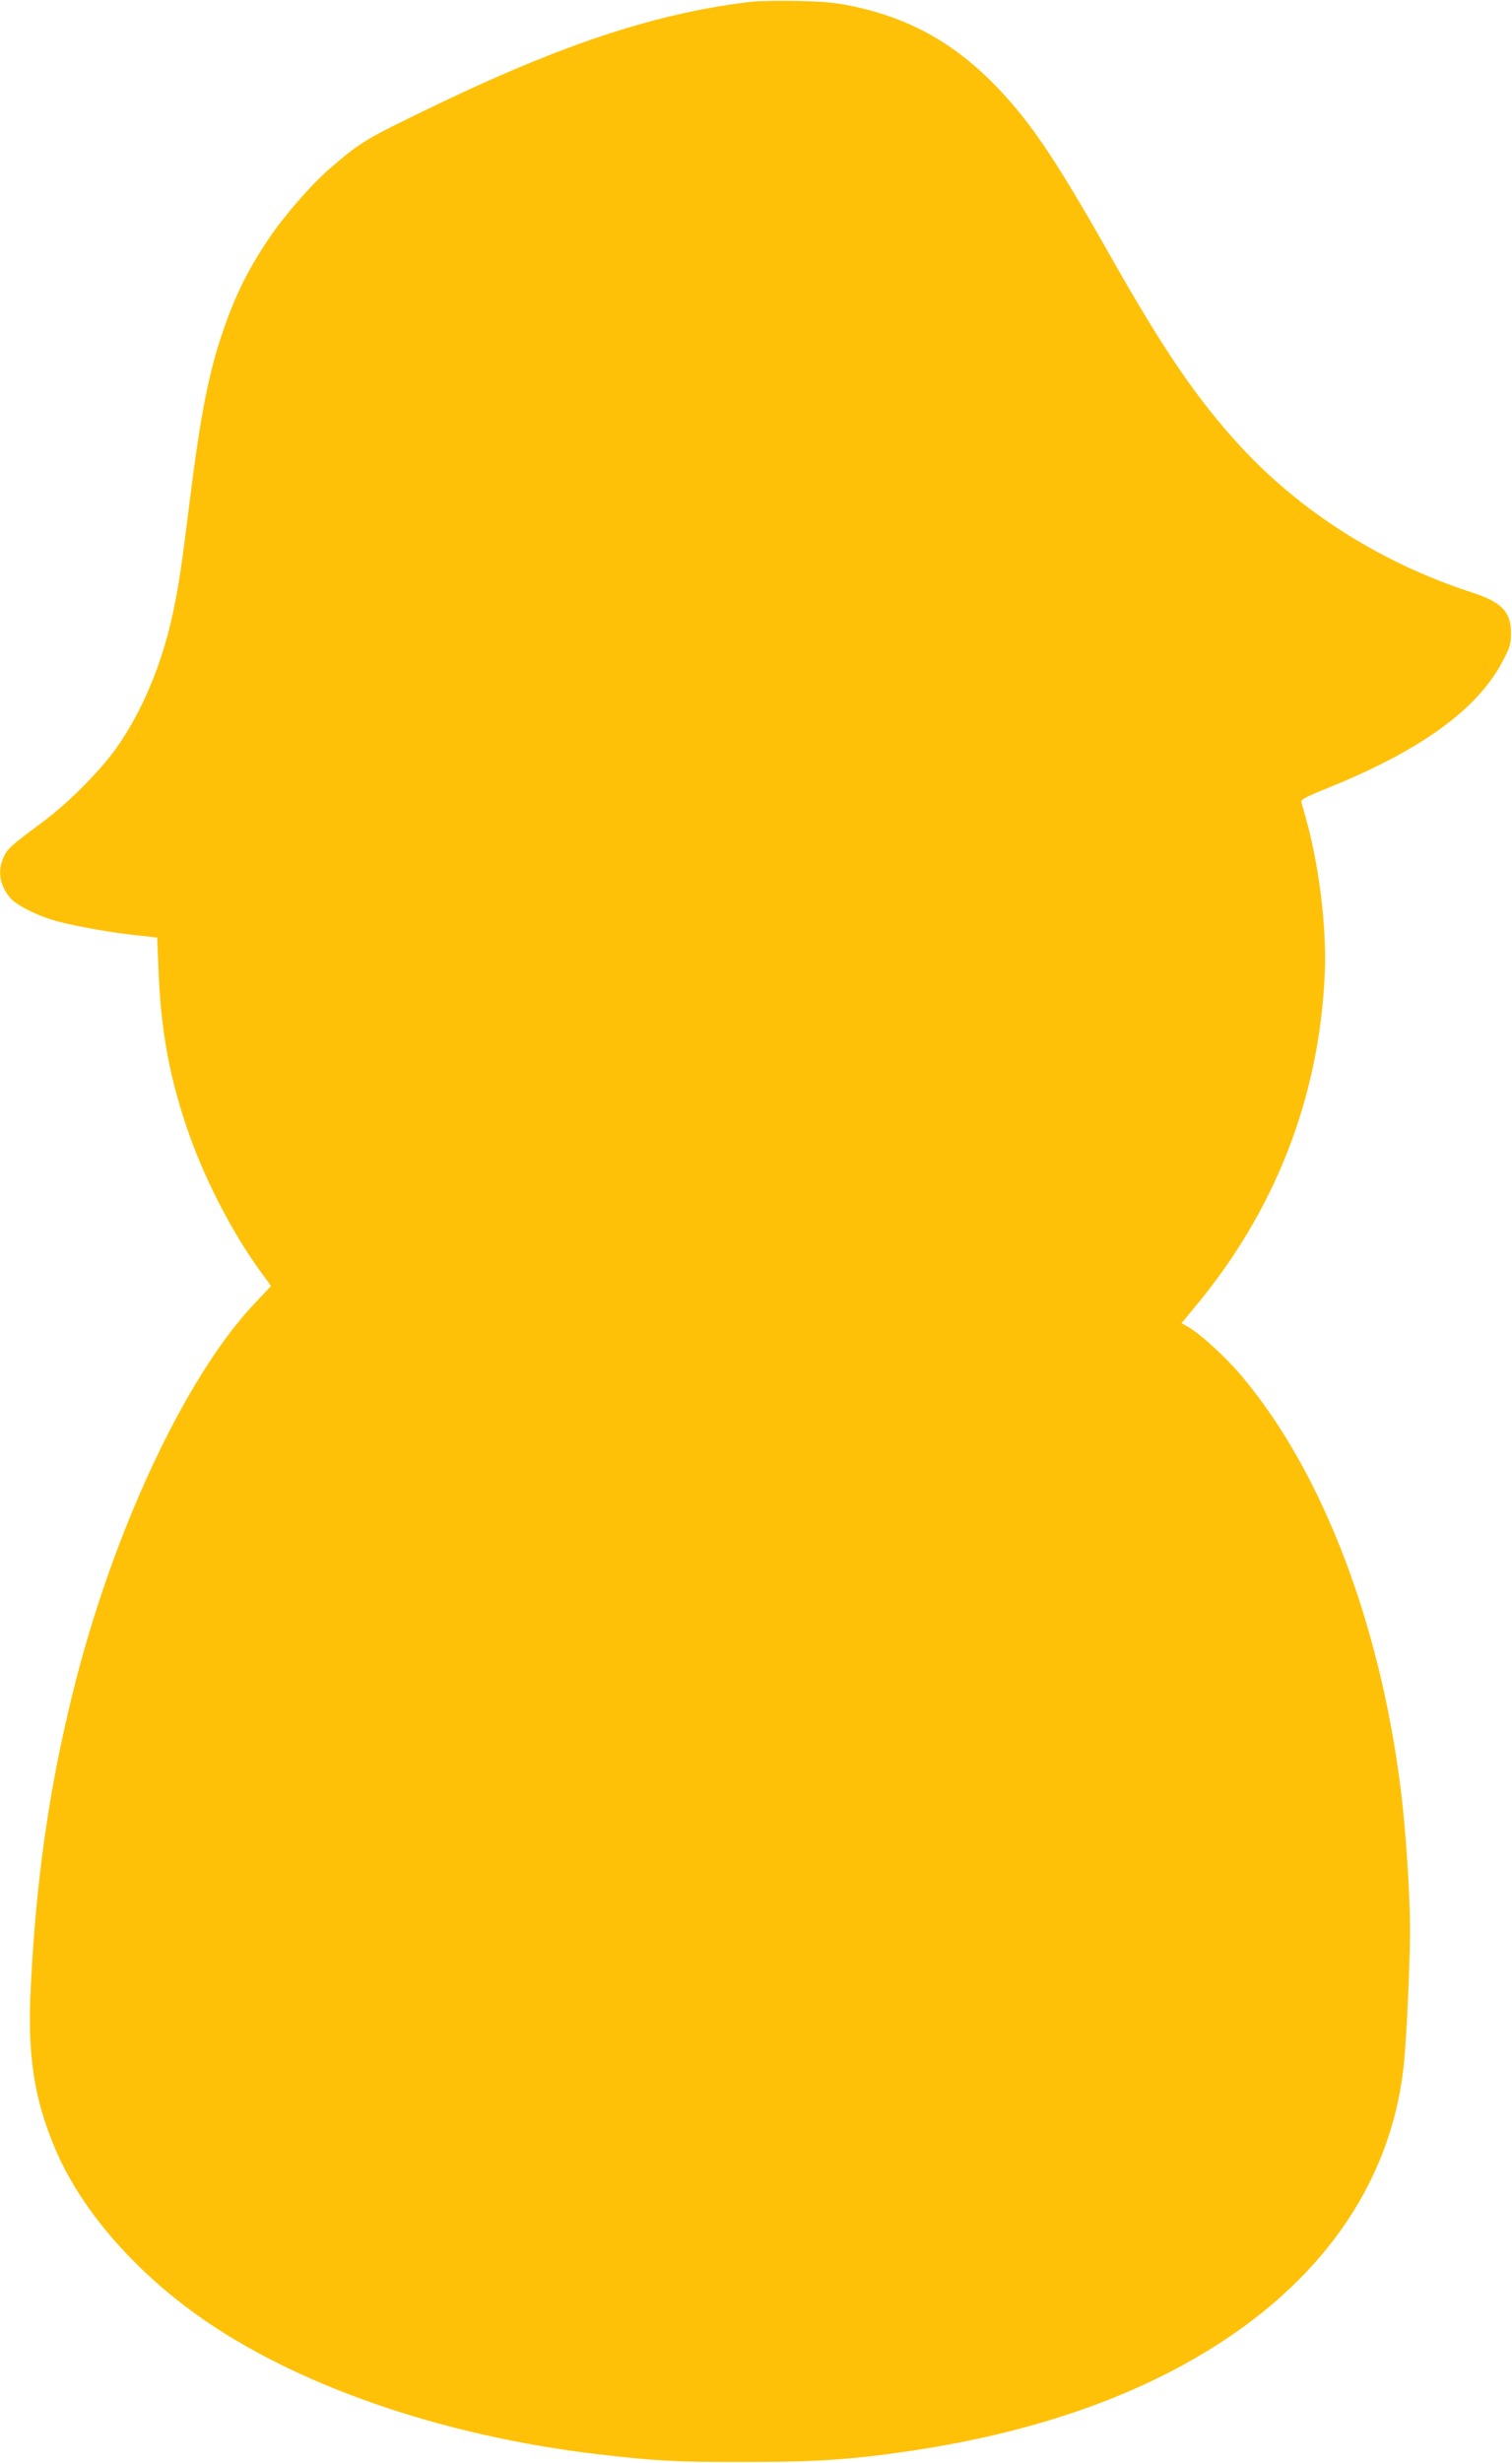
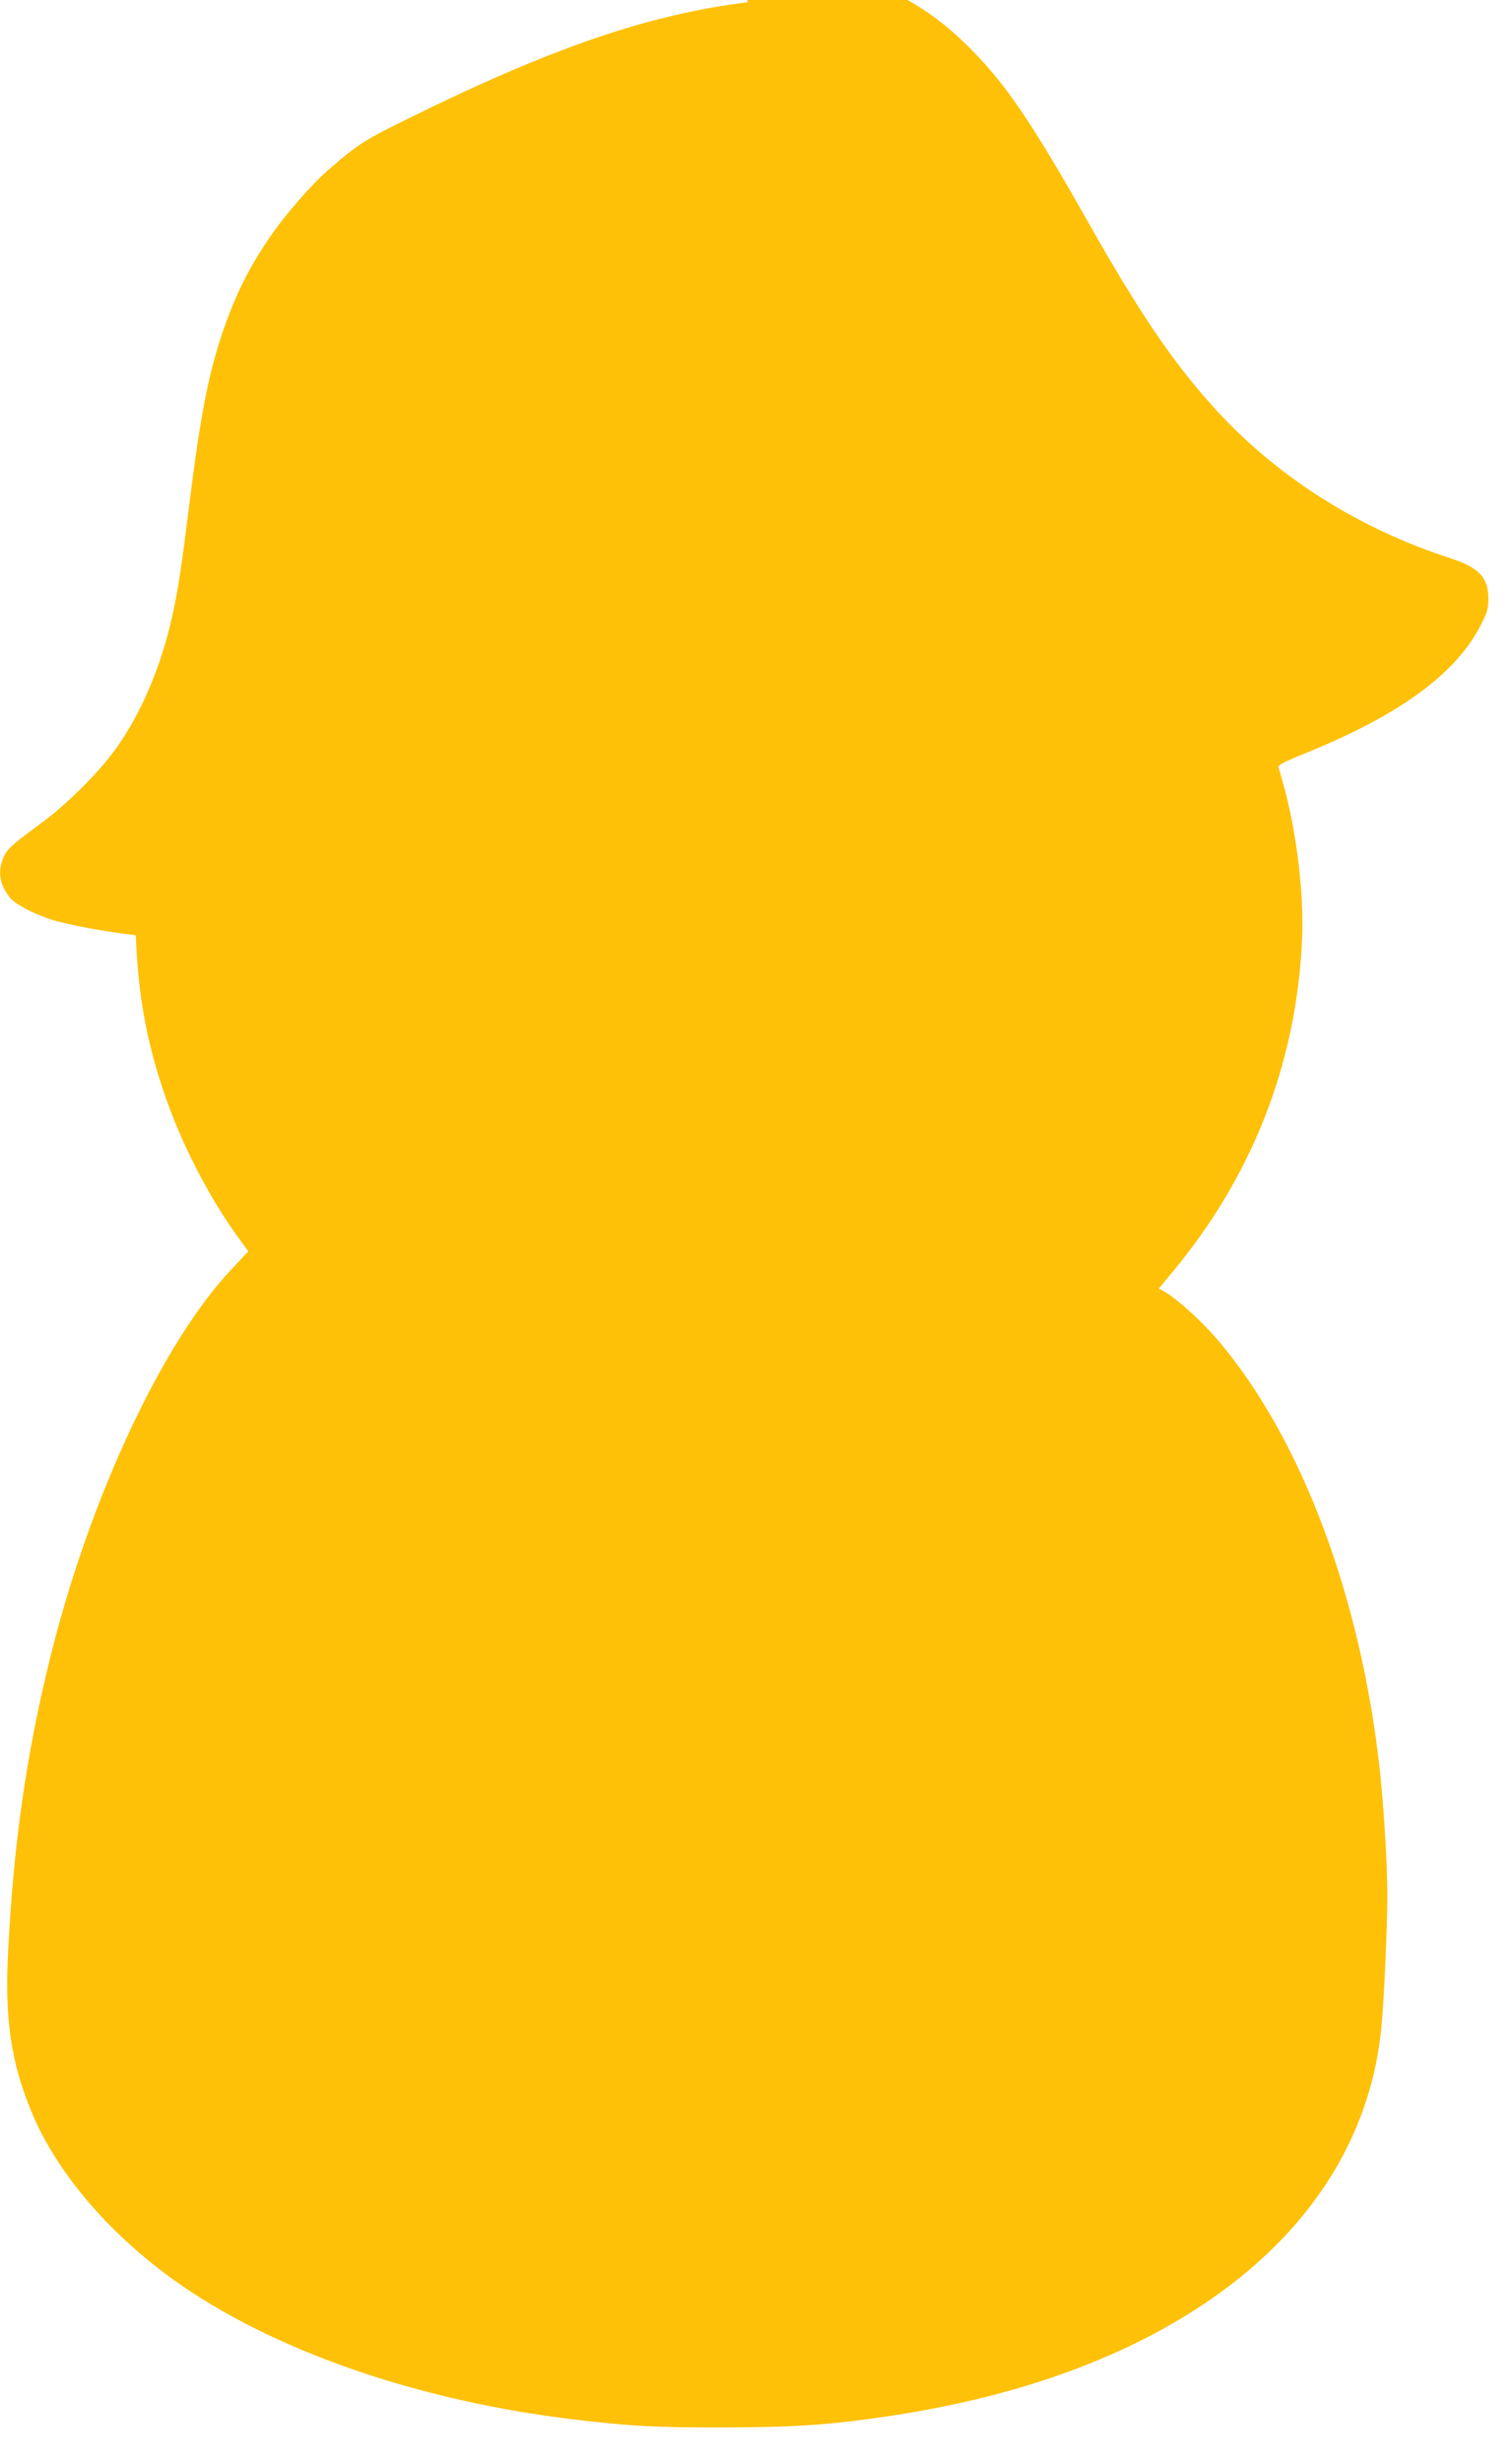
<svg xmlns="http://www.w3.org/2000/svg" version="1.0" width="786pt" height="1280pt" viewBox="0 0 786 1280" preserveAspectRatio="xMidYMid meet">
  <g transform="translate(0,1280) scale(0.1,-0.1)" fill="#ffc107" stroke="none">
-     <path d="M3890 12789 c-509 -63 -1008 -232 -1735 -589 -260 -127 -289 -145 -445 -280 -91 -79 -231 -239 -309 -355 -90 -132 -150 -245 -205 -385 -98 -253 -145 -471 -206 -955 -49 -393 -63 -484 -96 -633 -57 -256 -160 -498 -291 -682 -87 -121 -249 -284 -383 -383 -162 -120 -181 -137 -201 -181 -33 -73 -21 -146 34 -212 30 -35 123 -84 218 -114 82 -26 293 -65 435 -80 l111 -12 7 -168 c12 -322 60 -577 163 -865 87 -243 226 -510 372 -709 l50 -69 -83 -88 c-361 -379 -742 -1193 -947 -2023 -124 -502 -191 -970 -219 -1532 -18 -349 16 -577 125 -836 129 -308 396 -621 735 -865 510 -366 1269 -630 2090 -727 291 -34 413 -41 760 -40 371 0 552 12 845 55 558 81 1042 233 1440 452 682 374 1081 922 1144 1572 14 141 31 525 31 681 0 171 -18 460 -40 664 -100 894 -404 1704 -830 2213 -83 100 -216 222 -281 260 l-37 21 67 81 c421 504 650 1093 678 1740 9 223 -25 520 -87 760 -16 61 -32 117 -35 126 -5 13 23 28 137 74 484 196 778 408 909 658 38 72 44 90 44 147 0 110 -49 161 -200 210 -470 152 -892 418 -1210 764 -221 241 -394 493 -670 981 -303 536 -435 727 -630 920 -204 201 -428 322 -705 381 -91 20 -153 26 -295 29 -99 2 -214 0 -255 -6z" />
+     <path d="M3890 12789 c-509 -63 -1008 -232 -1735 -589 -260 -127 -289 -145 -445 -280 -91 -79 -231 -239 -309 -355 -90 -132 -150 -245 -205 -385 -98 -253 -145 -471 -206 -955 -49 -393 -63 -484 -96 -633 -57 -256 -160 -498 -291 -682 -87 -121 -249 -284 -383 -383 -162 -120 -181 -137 -201 -181 -33 -73 -21 -146 34 -212 30 -35 123 -84 218 -114 82 -26 293 -65 435 -80 c12 -322 60 -577 163 -865 87 -243 226 -510 372 -709 l50 -69 -83 -88 c-361 -379 -742 -1193 -947 -2023 -124 -502 -191 -970 -219 -1532 -18 -349 16 -577 125 -836 129 -308 396 -621 735 -865 510 -366 1269 -630 2090 -727 291 -34 413 -41 760 -40 371 0 552 12 845 55 558 81 1042 233 1440 452 682 374 1081 922 1144 1572 14 141 31 525 31 681 0 171 -18 460 -40 664 -100 894 -404 1704 -830 2213 -83 100 -216 222 -281 260 l-37 21 67 81 c421 504 650 1093 678 1740 9 223 -25 520 -87 760 -16 61 -32 117 -35 126 -5 13 23 28 137 74 484 196 778 408 909 658 38 72 44 90 44 147 0 110 -49 161 -200 210 -470 152 -892 418 -1210 764 -221 241 -394 493 -670 981 -303 536 -435 727 -630 920 -204 201 -428 322 -705 381 -91 20 -153 26 -295 29 -99 2 -214 0 -255 -6z" />
  </g>
</svg>